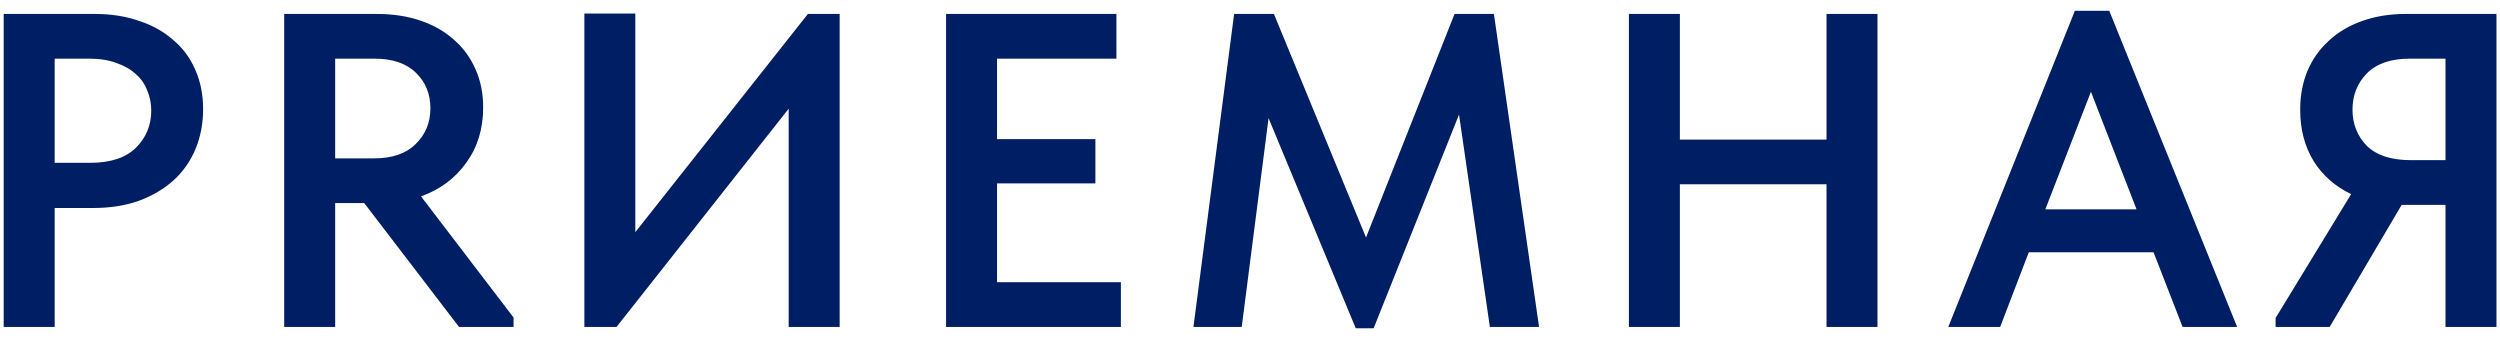
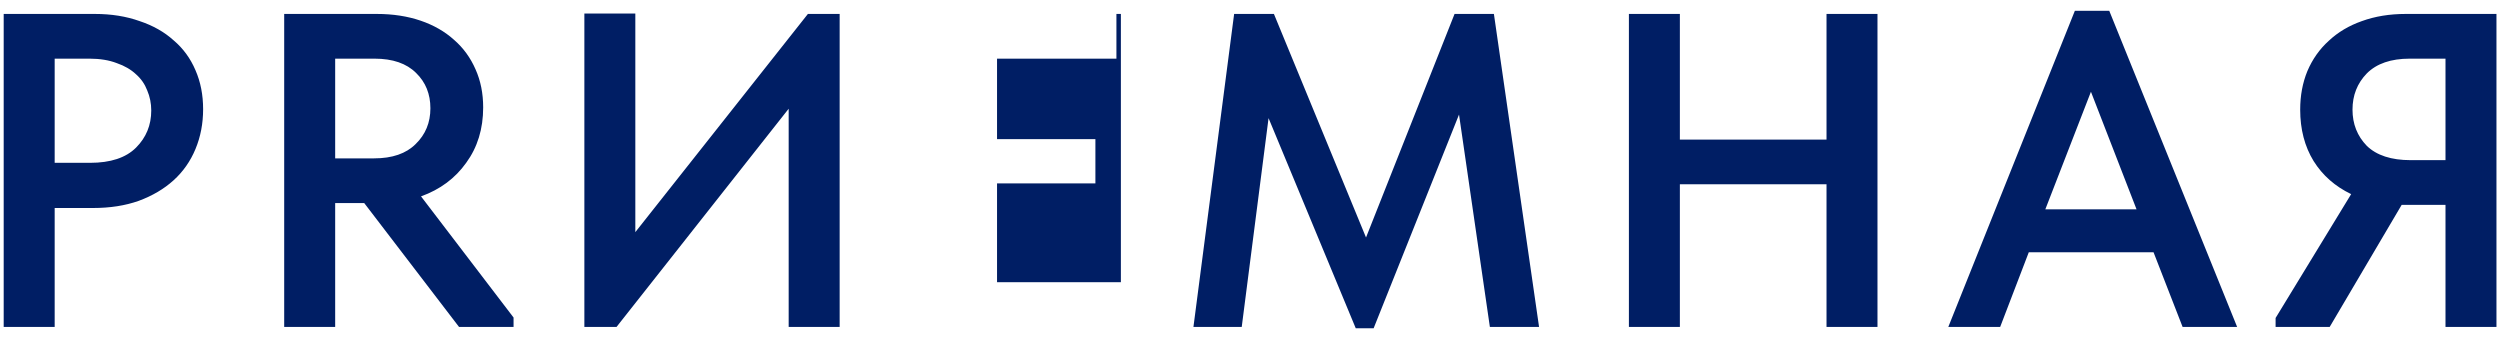
<svg xmlns="http://www.w3.org/2000/svg" width="130" height="18" viewBox="0 0 130 18" fill="none">
-   <path d="M4.935 0.725C5.788 0.725 6.563 0.849 7.26 1.097C7.958 1.33 8.547 1.663 9.027 2.097C9.523 2.516 9.903 3.035 10.166 3.655C10.43 4.259 10.562 4.934 10.562 5.678C10.562 6.422 10.43 7.111 10.166 7.747C9.903 8.382 9.523 8.925 9.027 9.374C8.531 9.824 7.927 10.18 7.214 10.444C6.516 10.692 5.726 10.816 4.842 10.816H2.843V17H0.192V0.725H4.935ZM4.679 8.467C5.749 8.467 6.547 8.204 7.074 7.677C7.601 7.15 7.865 6.507 7.865 5.747C7.865 5.375 7.795 5.027 7.655 4.701C7.531 4.376 7.338 4.097 7.074 3.864C6.811 3.616 6.477 3.422 6.074 3.283C5.671 3.128 5.199 3.05 4.656 3.05H2.843V8.467H4.679ZM19.591 0.725C20.428 0.725 21.188 0.842 21.87 1.074C22.552 1.307 23.133 1.64 23.613 2.074C24.094 2.492 24.466 3.004 24.729 3.608C24.993 4.197 25.125 4.856 25.125 5.585C25.125 6.701 24.83 7.662 24.241 8.467C23.668 9.273 22.885 9.855 21.893 10.211L26.705 16.512V17H23.869L18.94 10.56H17.429V17H14.778V0.725H19.591ZM19.452 8.235C20.397 8.235 21.118 7.987 21.614 7.491C22.125 6.995 22.381 6.375 22.381 5.631C22.381 4.887 22.133 4.275 21.637 3.794C21.141 3.298 20.42 3.05 19.475 3.05H17.429V8.235H19.452ZM30.387 0.702H33.037V12.071L42.011 0.725H43.662V17H41.011V5.654L32.06 17H30.387V0.702ZM49.196 0.725H58.054V3.05H51.846V7.235H56.961V9.537H51.846V14.675H58.286V17H49.196V0.725ZM64.175 0.725H66.244L71.033 12.35L75.637 0.725H77.683L80.031 17H77.473L75.869 5.957L71.429 17.07H70.499L65.965 6.143L64.57 17H62.059L64.175 0.725ZM94.979 9.583H87.353V17H84.703V0.725H87.353V7.259H94.979V0.725H97.629V17H94.979V9.583ZM107.892 0.563H109.682L116.331 17H113.495L111.984 13.117H105.497L104.009 17H101.312L107.892 0.563ZM106.357 10.885H111.1L108.729 4.771L106.357 10.885ZM118.331 16.535L122.26 10.095C121.423 9.692 120.772 9.118 120.307 8.374C119.842 7.615 119.61 6.724 119.61 5.701C119.61 4.972 119.734 4.306 119.982 3.701C120.245 3.081 120.617 2.554 121.098 2.12C121.578 1.671 122.152 1.33 122.818 1.097C123.5 0.849 124.26 0.725 125.097 0.725H129.816V17H127.166V10.653H124.934H124.887L121.144 17H118.331V16.535ZM127.166 8.328V3.05H125.306C124.329 3.05 123.585 3.306 123.074 3.818C122.578 4.329 122.33 4.957 122.33 5.701C122.33 6.445 122.578 7.073 123.074 7.584C123.585 8.08 124.345 8.328 125.352 8.328H127.166Z" fill="#001E64" />
+   <path d="M4.935 0.725C5.788 0.725 6.563 0.849 7.26 1.097C7.958 1.33 8.547 1.663 9.027 2.097C9.523 2.516 9.903 3.035 10.166 3.655C10.43 4.259 10.562 4.934 10.562 5.678C10.562 6.422 10.43 7.111 10.166 7.747C9.903 8.382 9.523 8.925 9.027 9.374C8.531 9.824 7.927 10.18 7.214 10.444C6.516 10.692 5.726 10.816 4.842 10.816H2.843V17H0.192V0.725H4.935ZM4.679 8.467C5.749 8.467 6.547 8.204 7.074 7.677C7.601 7.15 7.865 6.507 7.865 5.747C7.865 5.375 7.795 5.027 7.655 4.701C7.531 4.376 7.338 4.097 7.074 3.864C6.811 3.616 6.477 3.422 6.074 3.283C5.671 3.128 5.199 3.05 4.656 3.05H2.843V8.467H4.679ZM19.591 0.725C20.428 0.725 21.188 0.842 21.87 1.074C22.552 1.307 23.133 1.64 23.613 2.074C24.094 2.492 24.466 3.004 24.729 3.608C24.993 4.197 25.125 4.856 25.125 5.585C25.125 6.701 24.83 7.662 24.241 8.467C23.668 9.273 22.885 9.855 21.893 10.211L26.705 16.512V17H23.869L18.94 10.56H17.429V17H14.778V0.725H19.591ZM19.452 8.235C20.397 8.235 21.118 7.987 21.614 7.491C22.125 6.995 22.381 6.375 22.381 5.631C22.381 4.887 22.133 4.275 21.637 3.794C21.141 3.298 20.42 3.05 19.475 3.05H17.429V8.235H19.452ZM30.387 0.702H33.037V12.071L42.011 0.725H43.662V17H41.011V5.654L32.06 17H30.387V0.702ZM49.196 0.725H58.054V3.05H51.846V7.235H56.961V9.537H51.846V14.675H58.286V17V0.725ZM64.175 0.725H66.244L71.033 12.35L75.637 0.725H77.683L80.031 17H77.473L75.869 5.957L71.429 17.07H70.499L65.965 6.143L64.57 17H62.059L64.175 0.725ZM94.979 9.583H87.353V17H84.703V0.725H87.353V7.259H94.979V0.725H97.629V17H94.979V9.583ZM107.892 0.563H109.682L116.331 17H113.495L111.984 13.117H105.497L104.009 17H101.312L107.892 0.563ZM106.357 10.885H111.1L108.729 4.771L106.357 10.885ZM118.331 16.535L122.26 10.095C121.423 9.692 120.772 9.118 120.307 8.374C119.842 7.615 119.61 6.724 119.61 5.701C119.61 4.972 119.734 4.306 119.982 3.701C120.245 3.081 120.617 2.554 121.098 2.12C121.578 1.671 122.152 1.33 122.818 1.097C123.5 0.849 124.26 0.725 125.097 0.725H129.816V17H127.166V10.653H124.934H124.887L121.144 17H118.331V16.535ZM127.166 8.328V3.05H125.306C124.329 3.05 123.585 3.306 123.074 3.818C122.578 4.329 122.33 4.957 122.33 5.701C122.33 6.445 122.578 7.073 123.074 7.584C123.585 8.08 124.345 8.328 125.352 8.328H127.166Z" fill="#001E64" />
</svg>